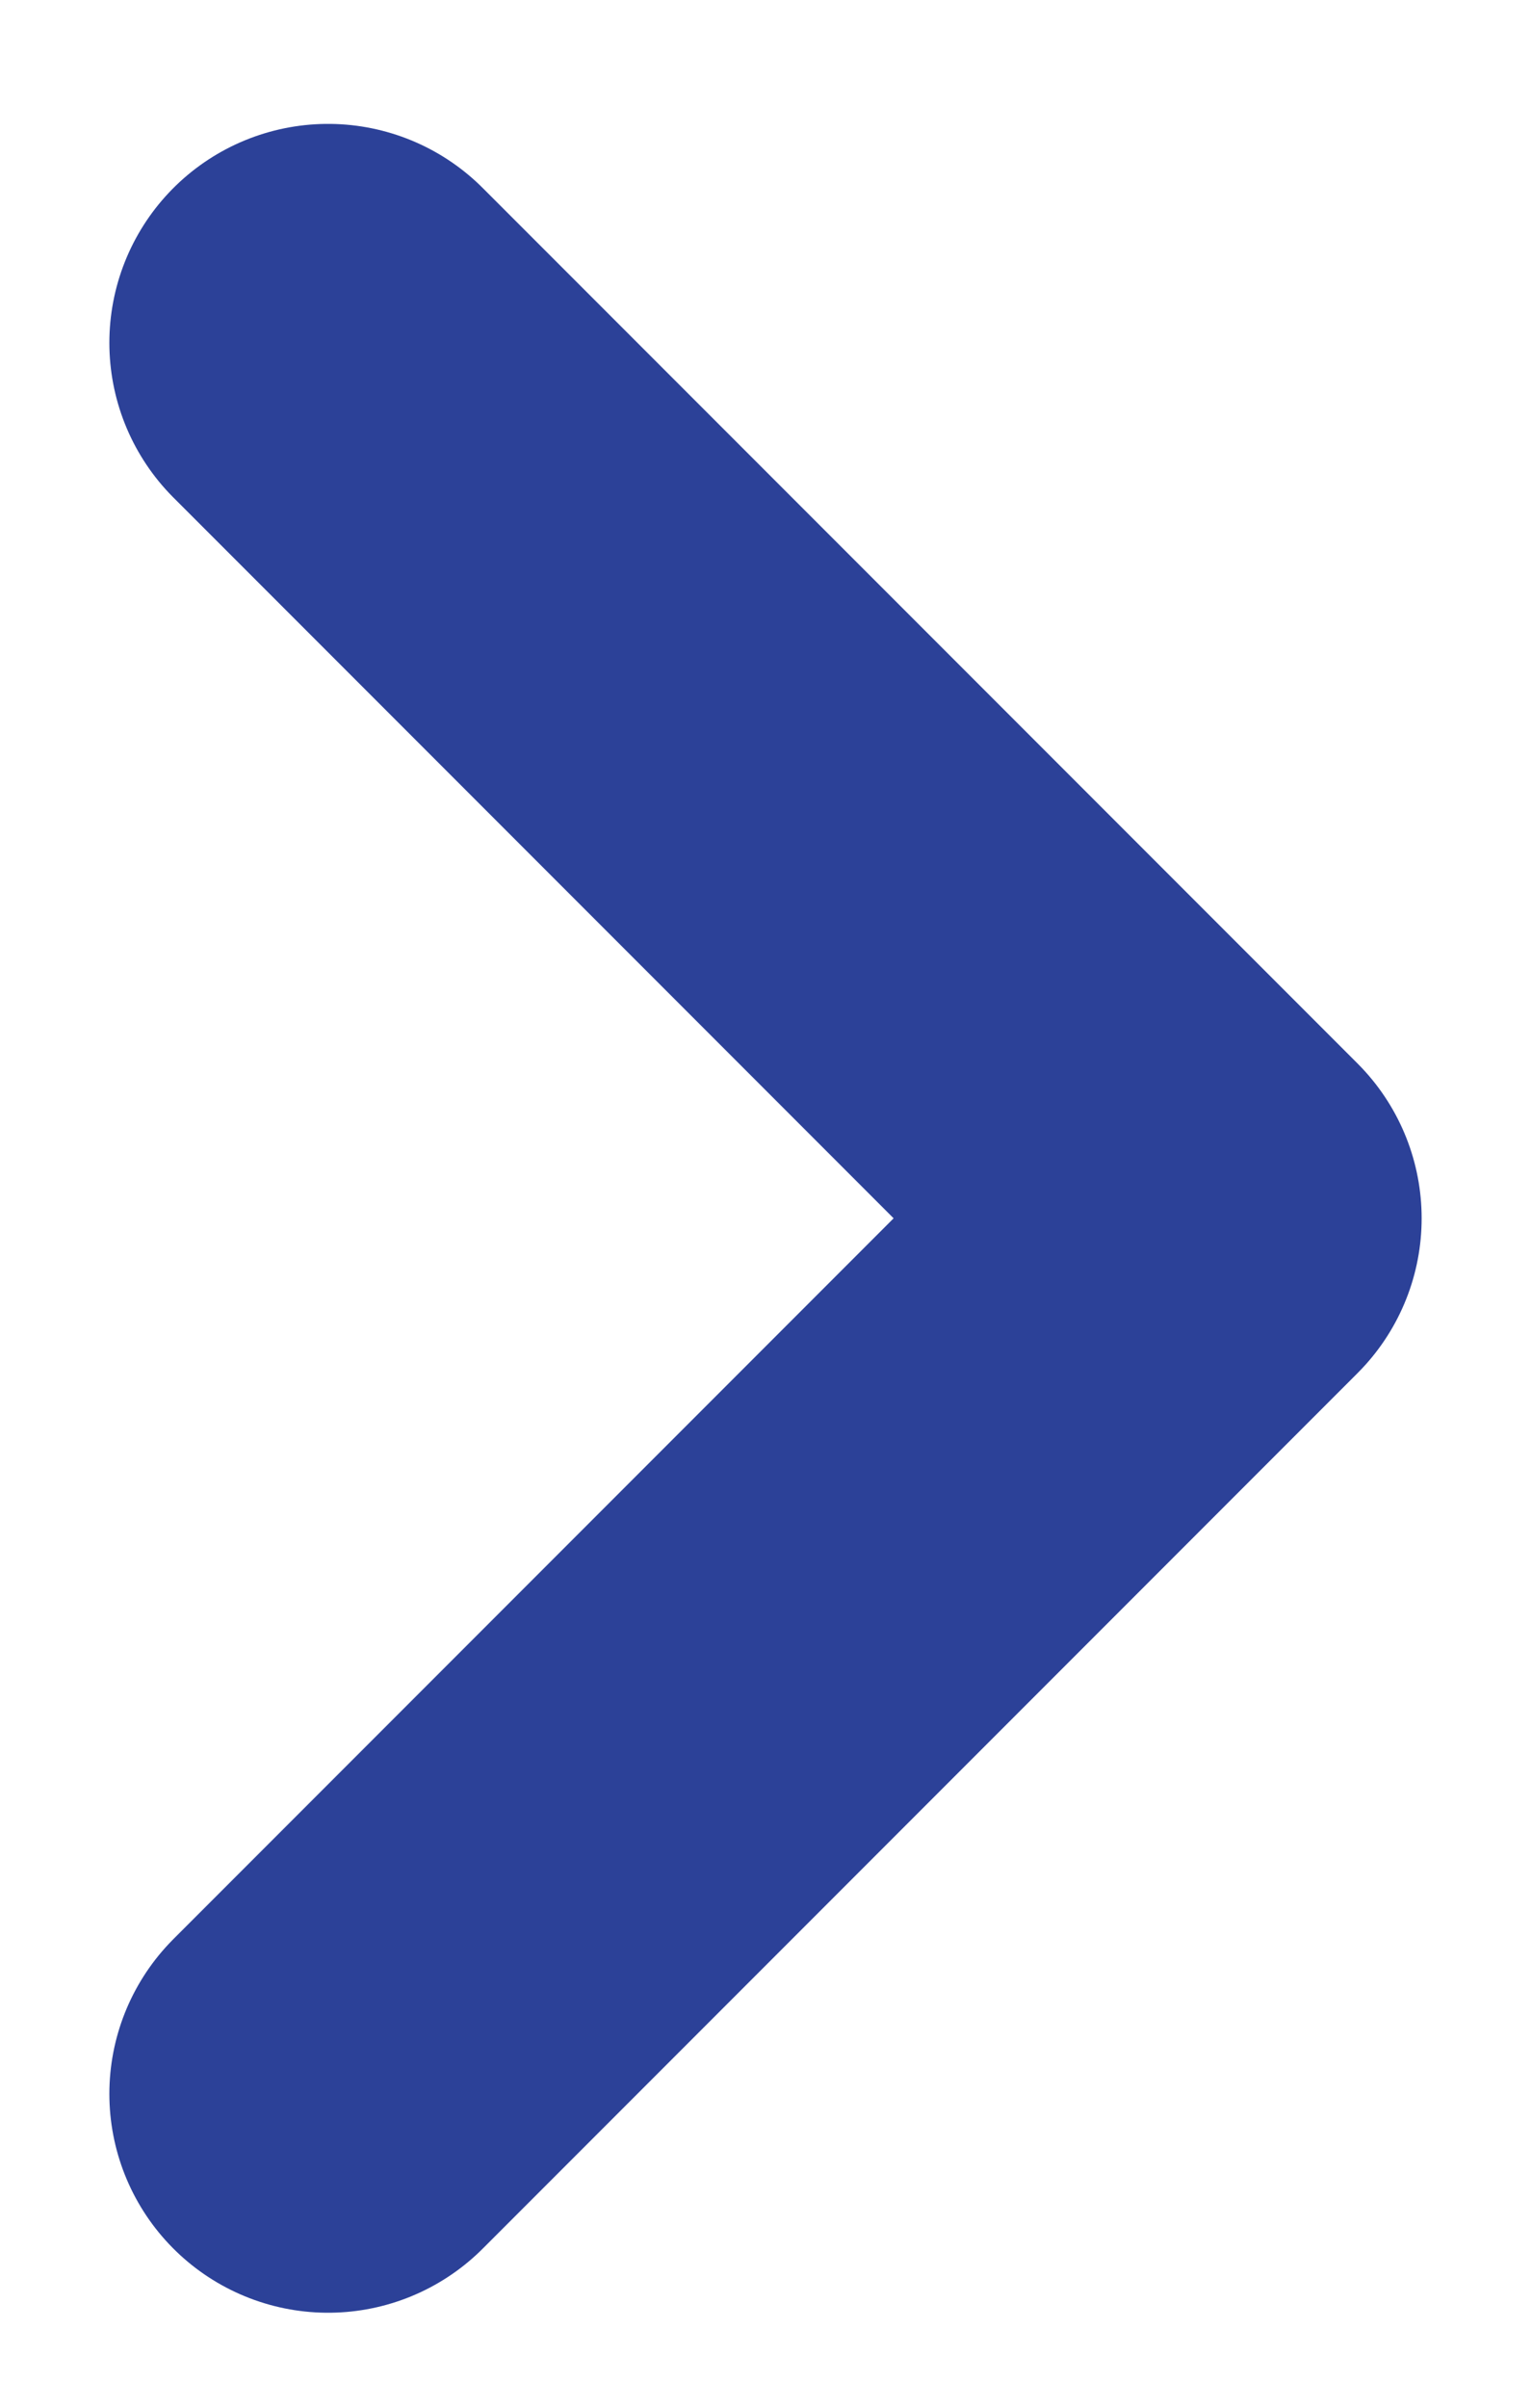
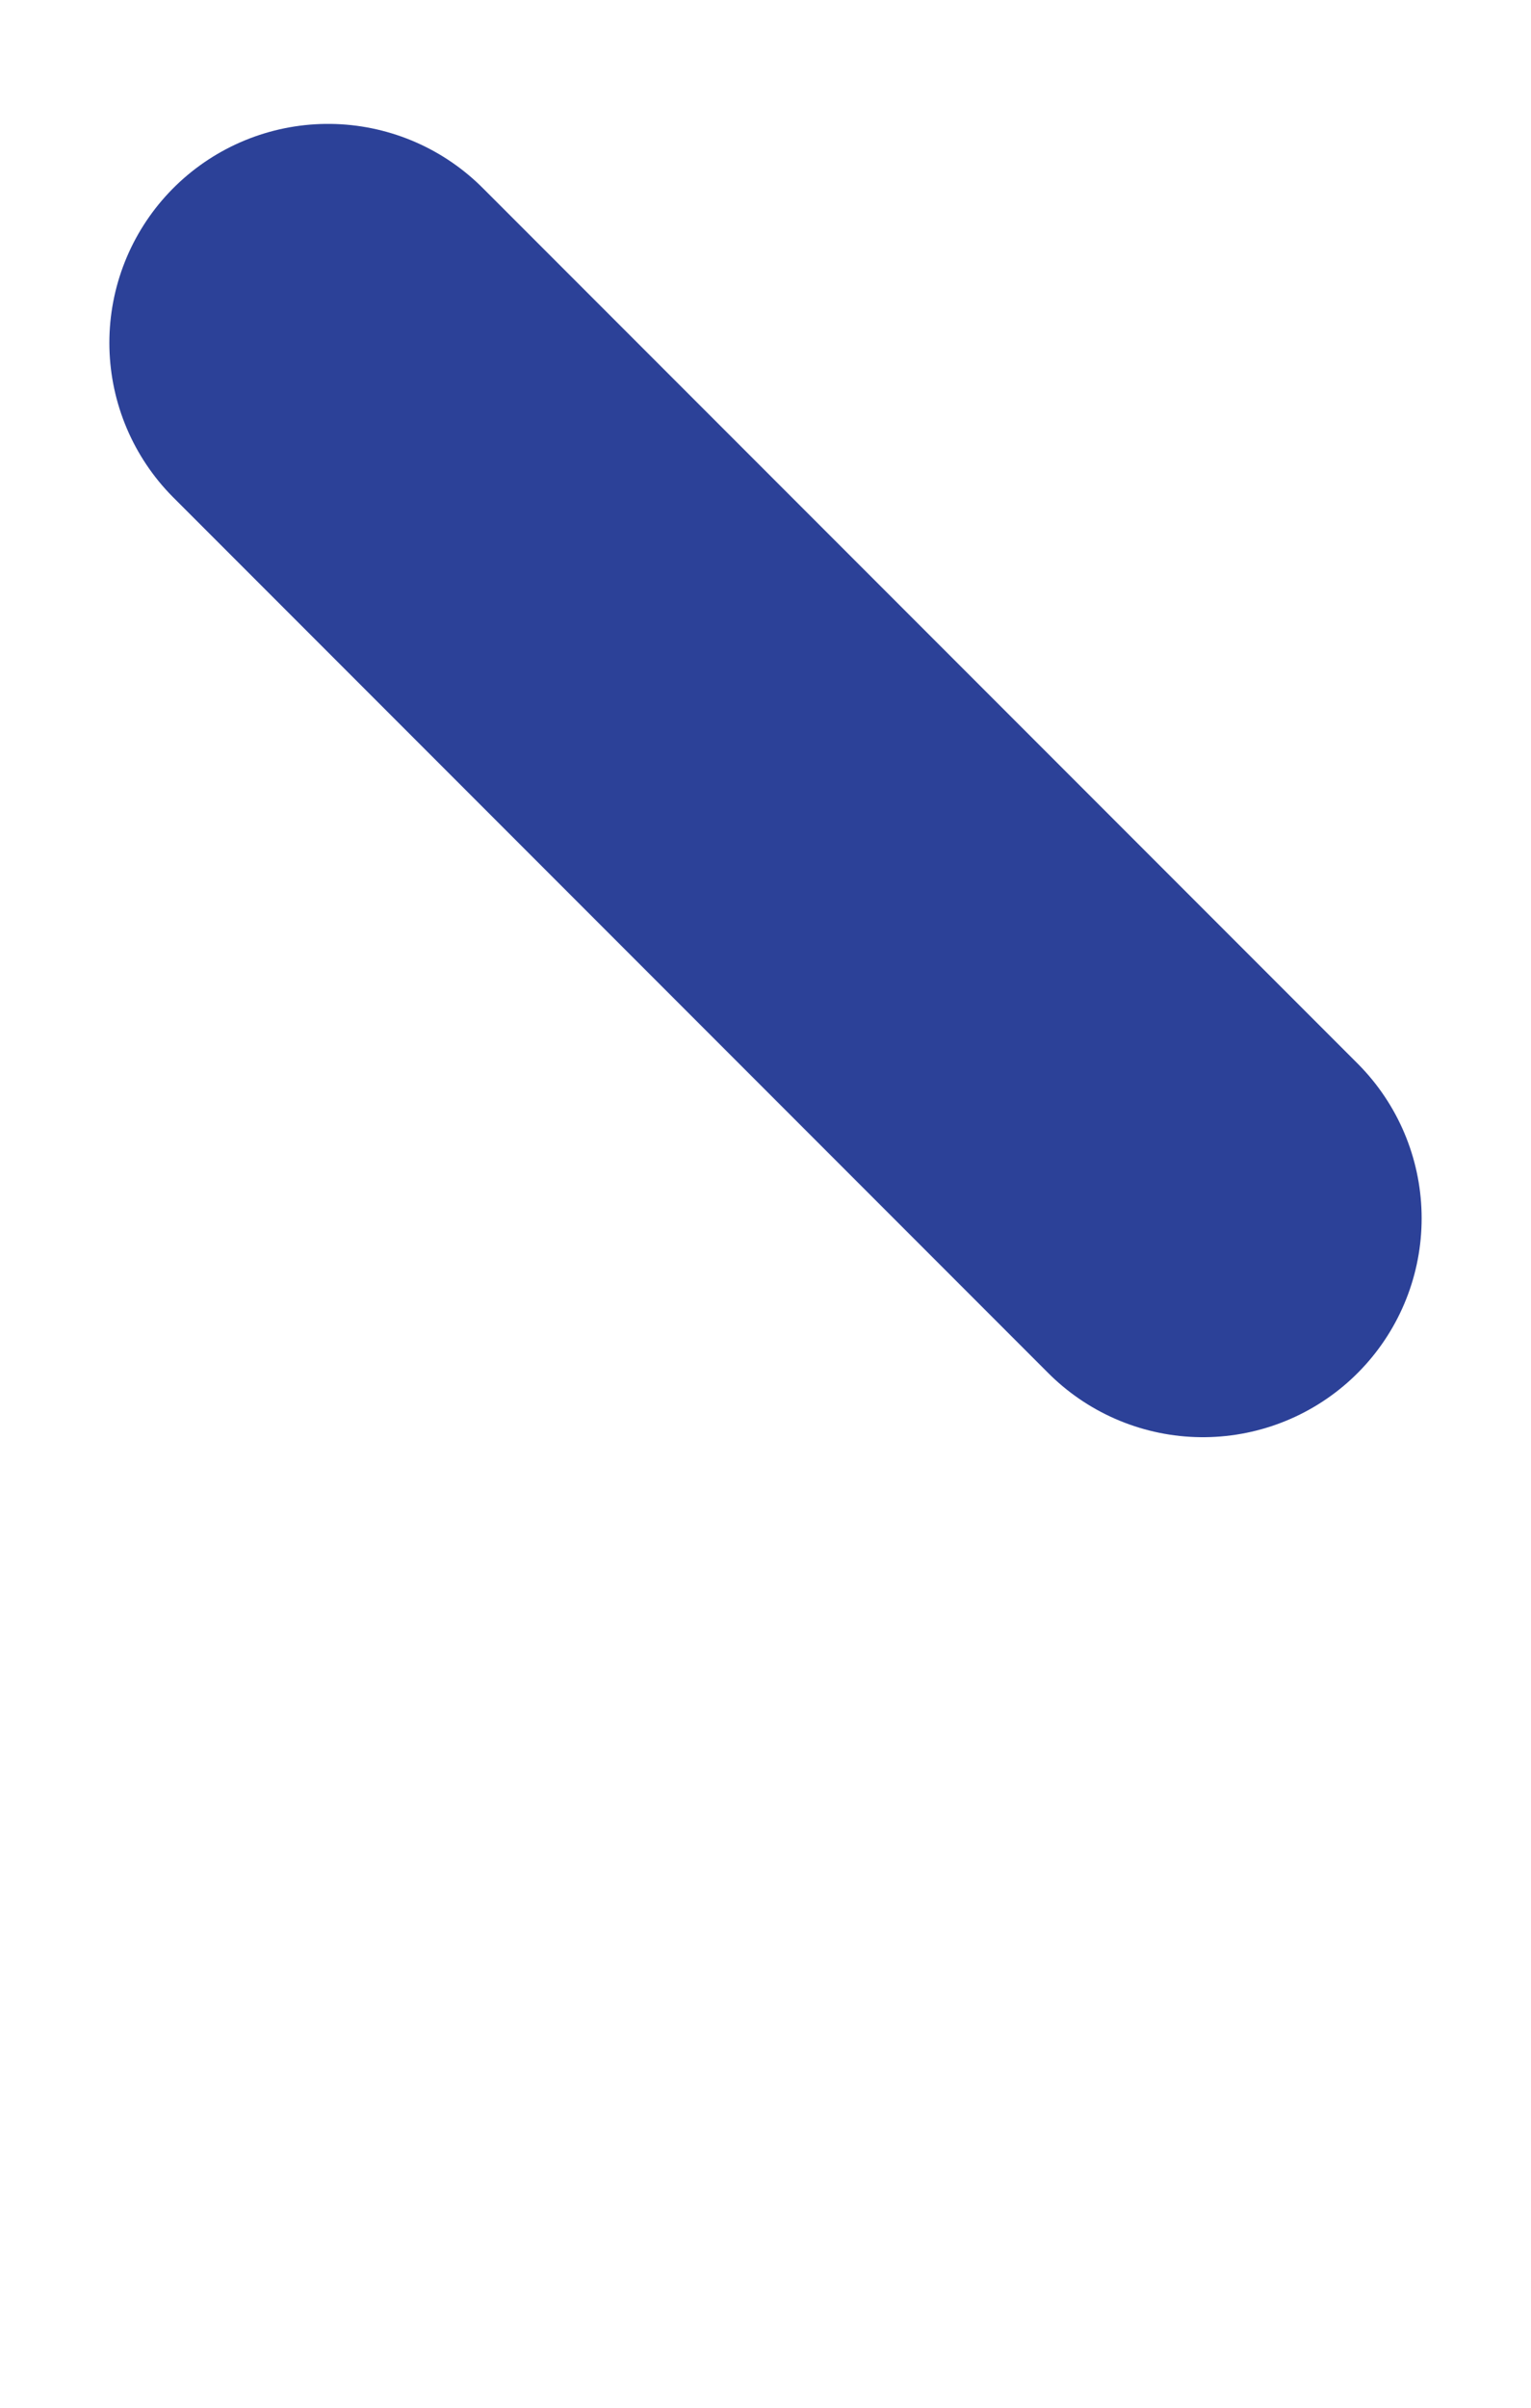
<svg xmlns="http://www.w3.org/2000/svg" width="7" height="11" viewBox="0 0 7 11" fill="none">
-   <path d="M1.5 1.566L5.5 5.566L1.5 9.566" stroke="#2C4198" stroke-width="2" stroke-linecap="round" stroke-linejoin="round" />
+   <path d="M1.5 1.566L5.5 5.566" stroke="#2C4198" stroke-width="2" stroke-linecap="round" stroke-linejoin="round" />
</svg>